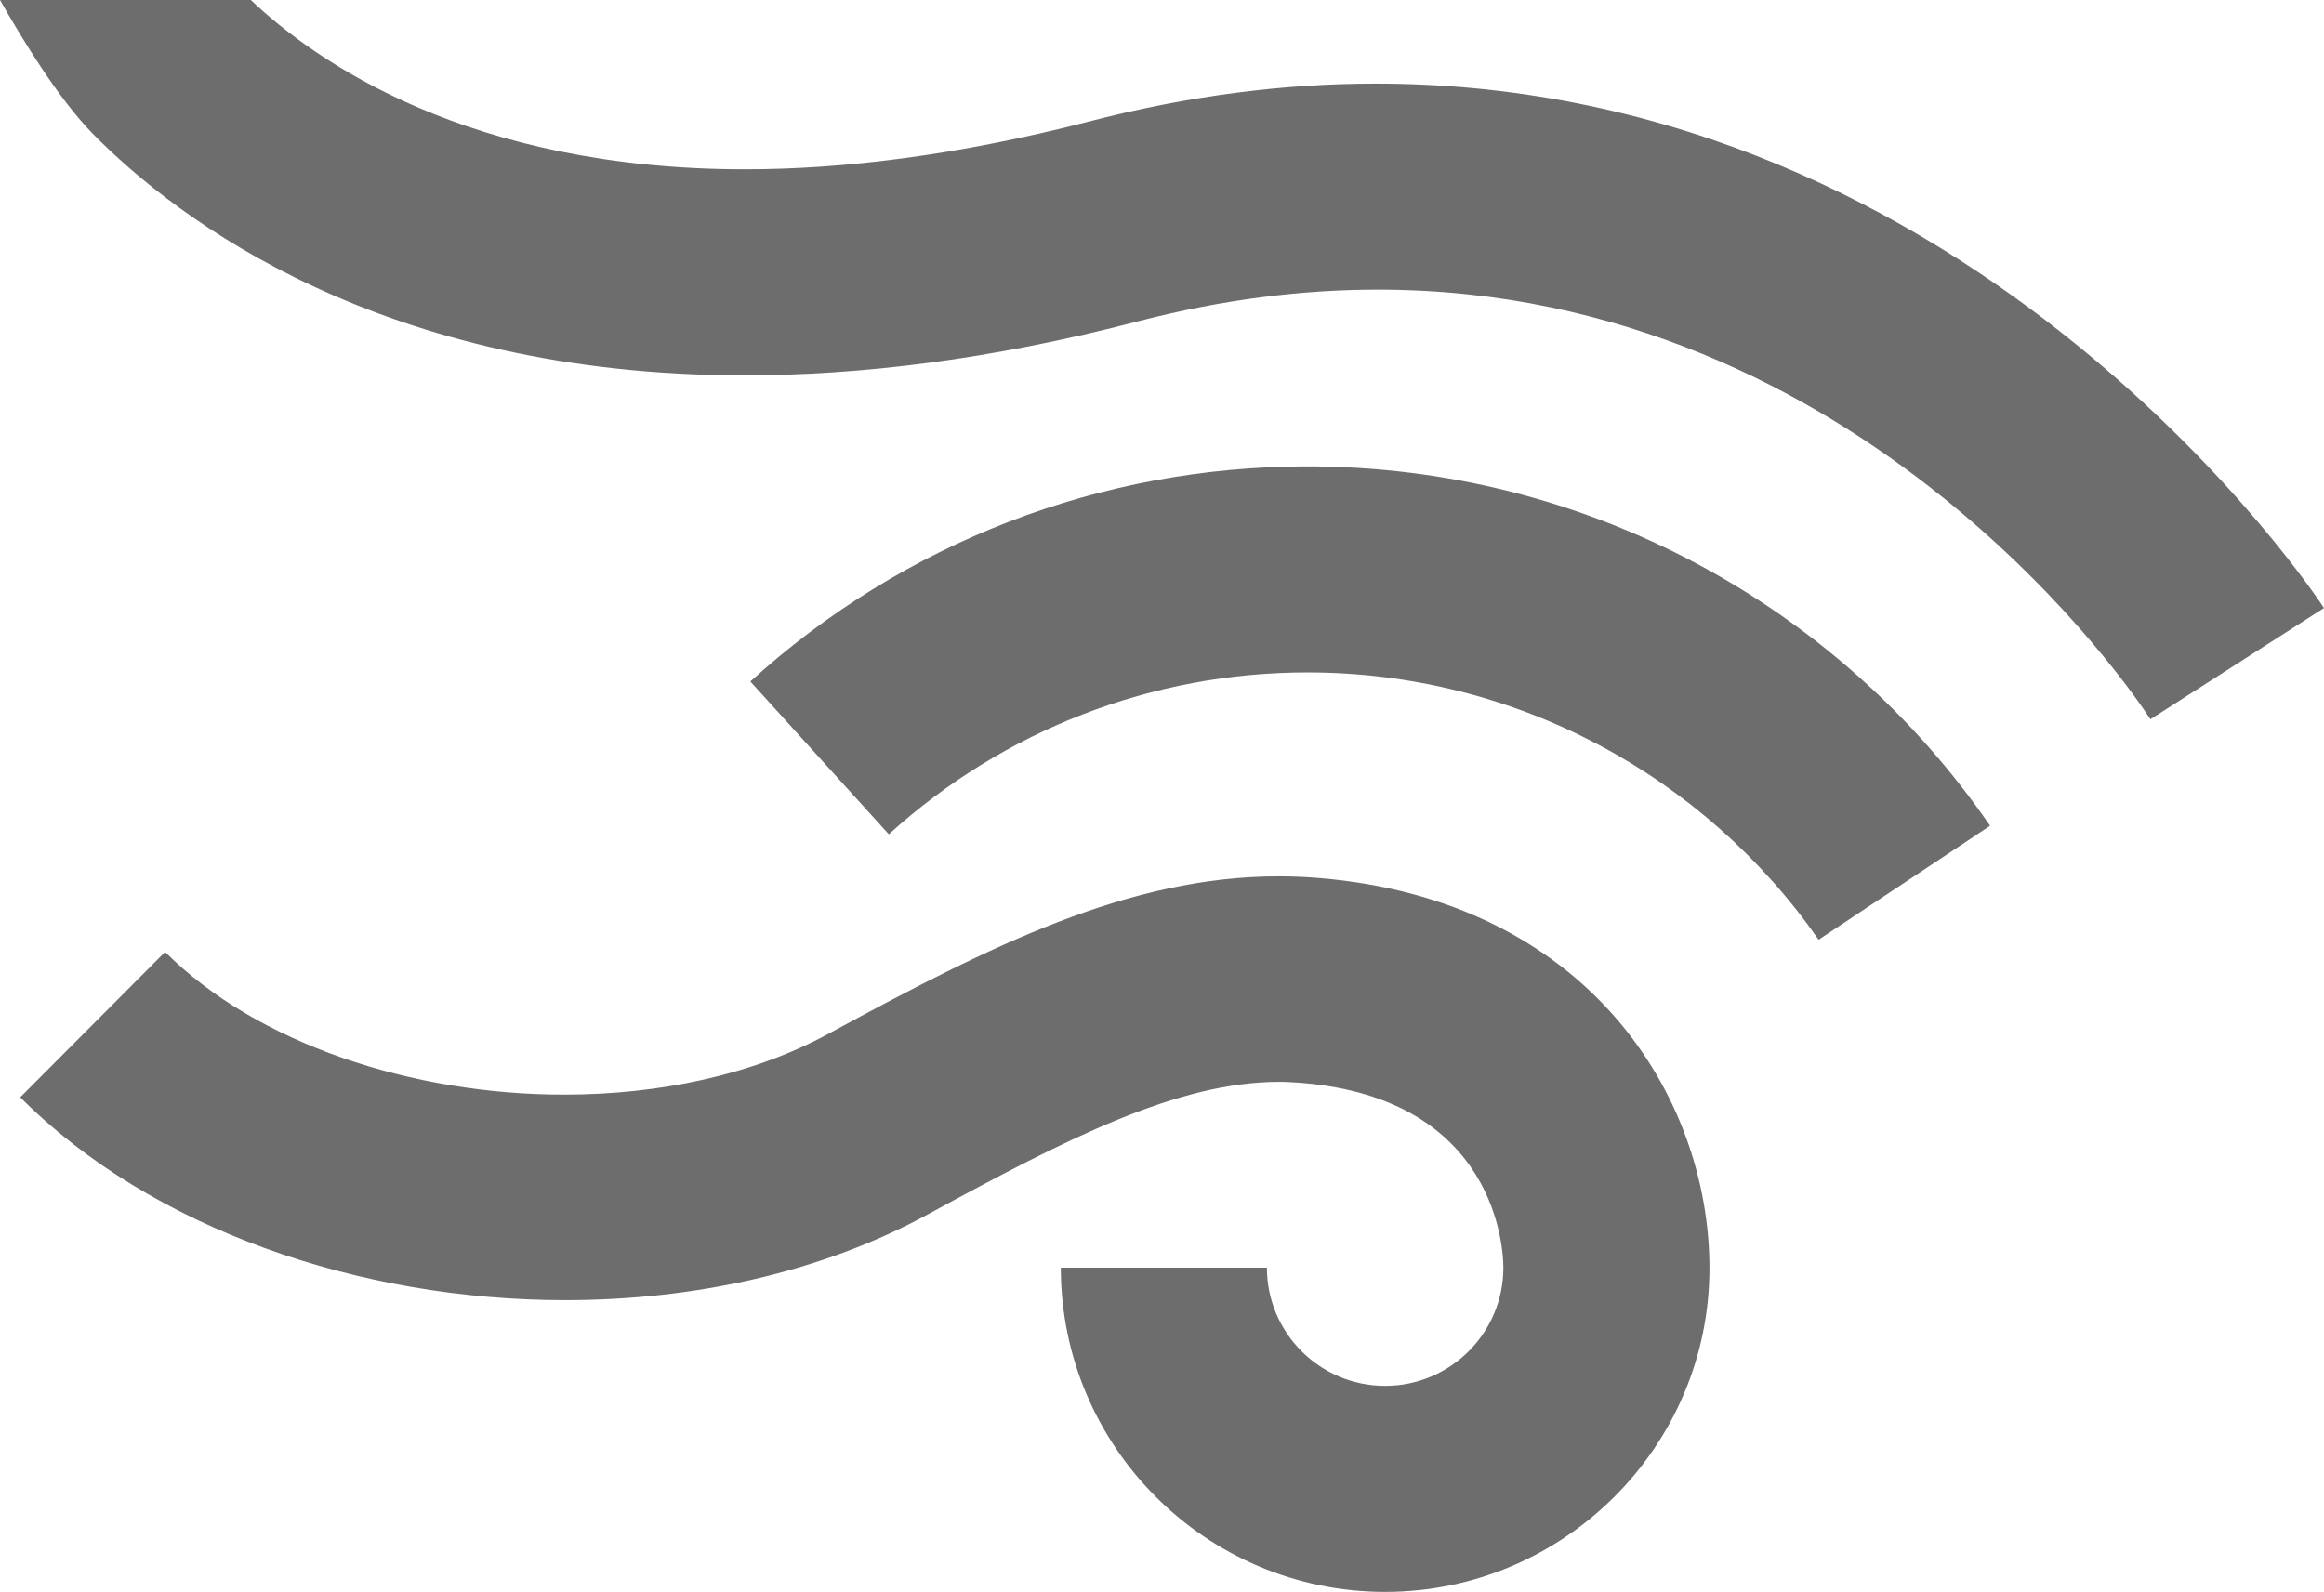
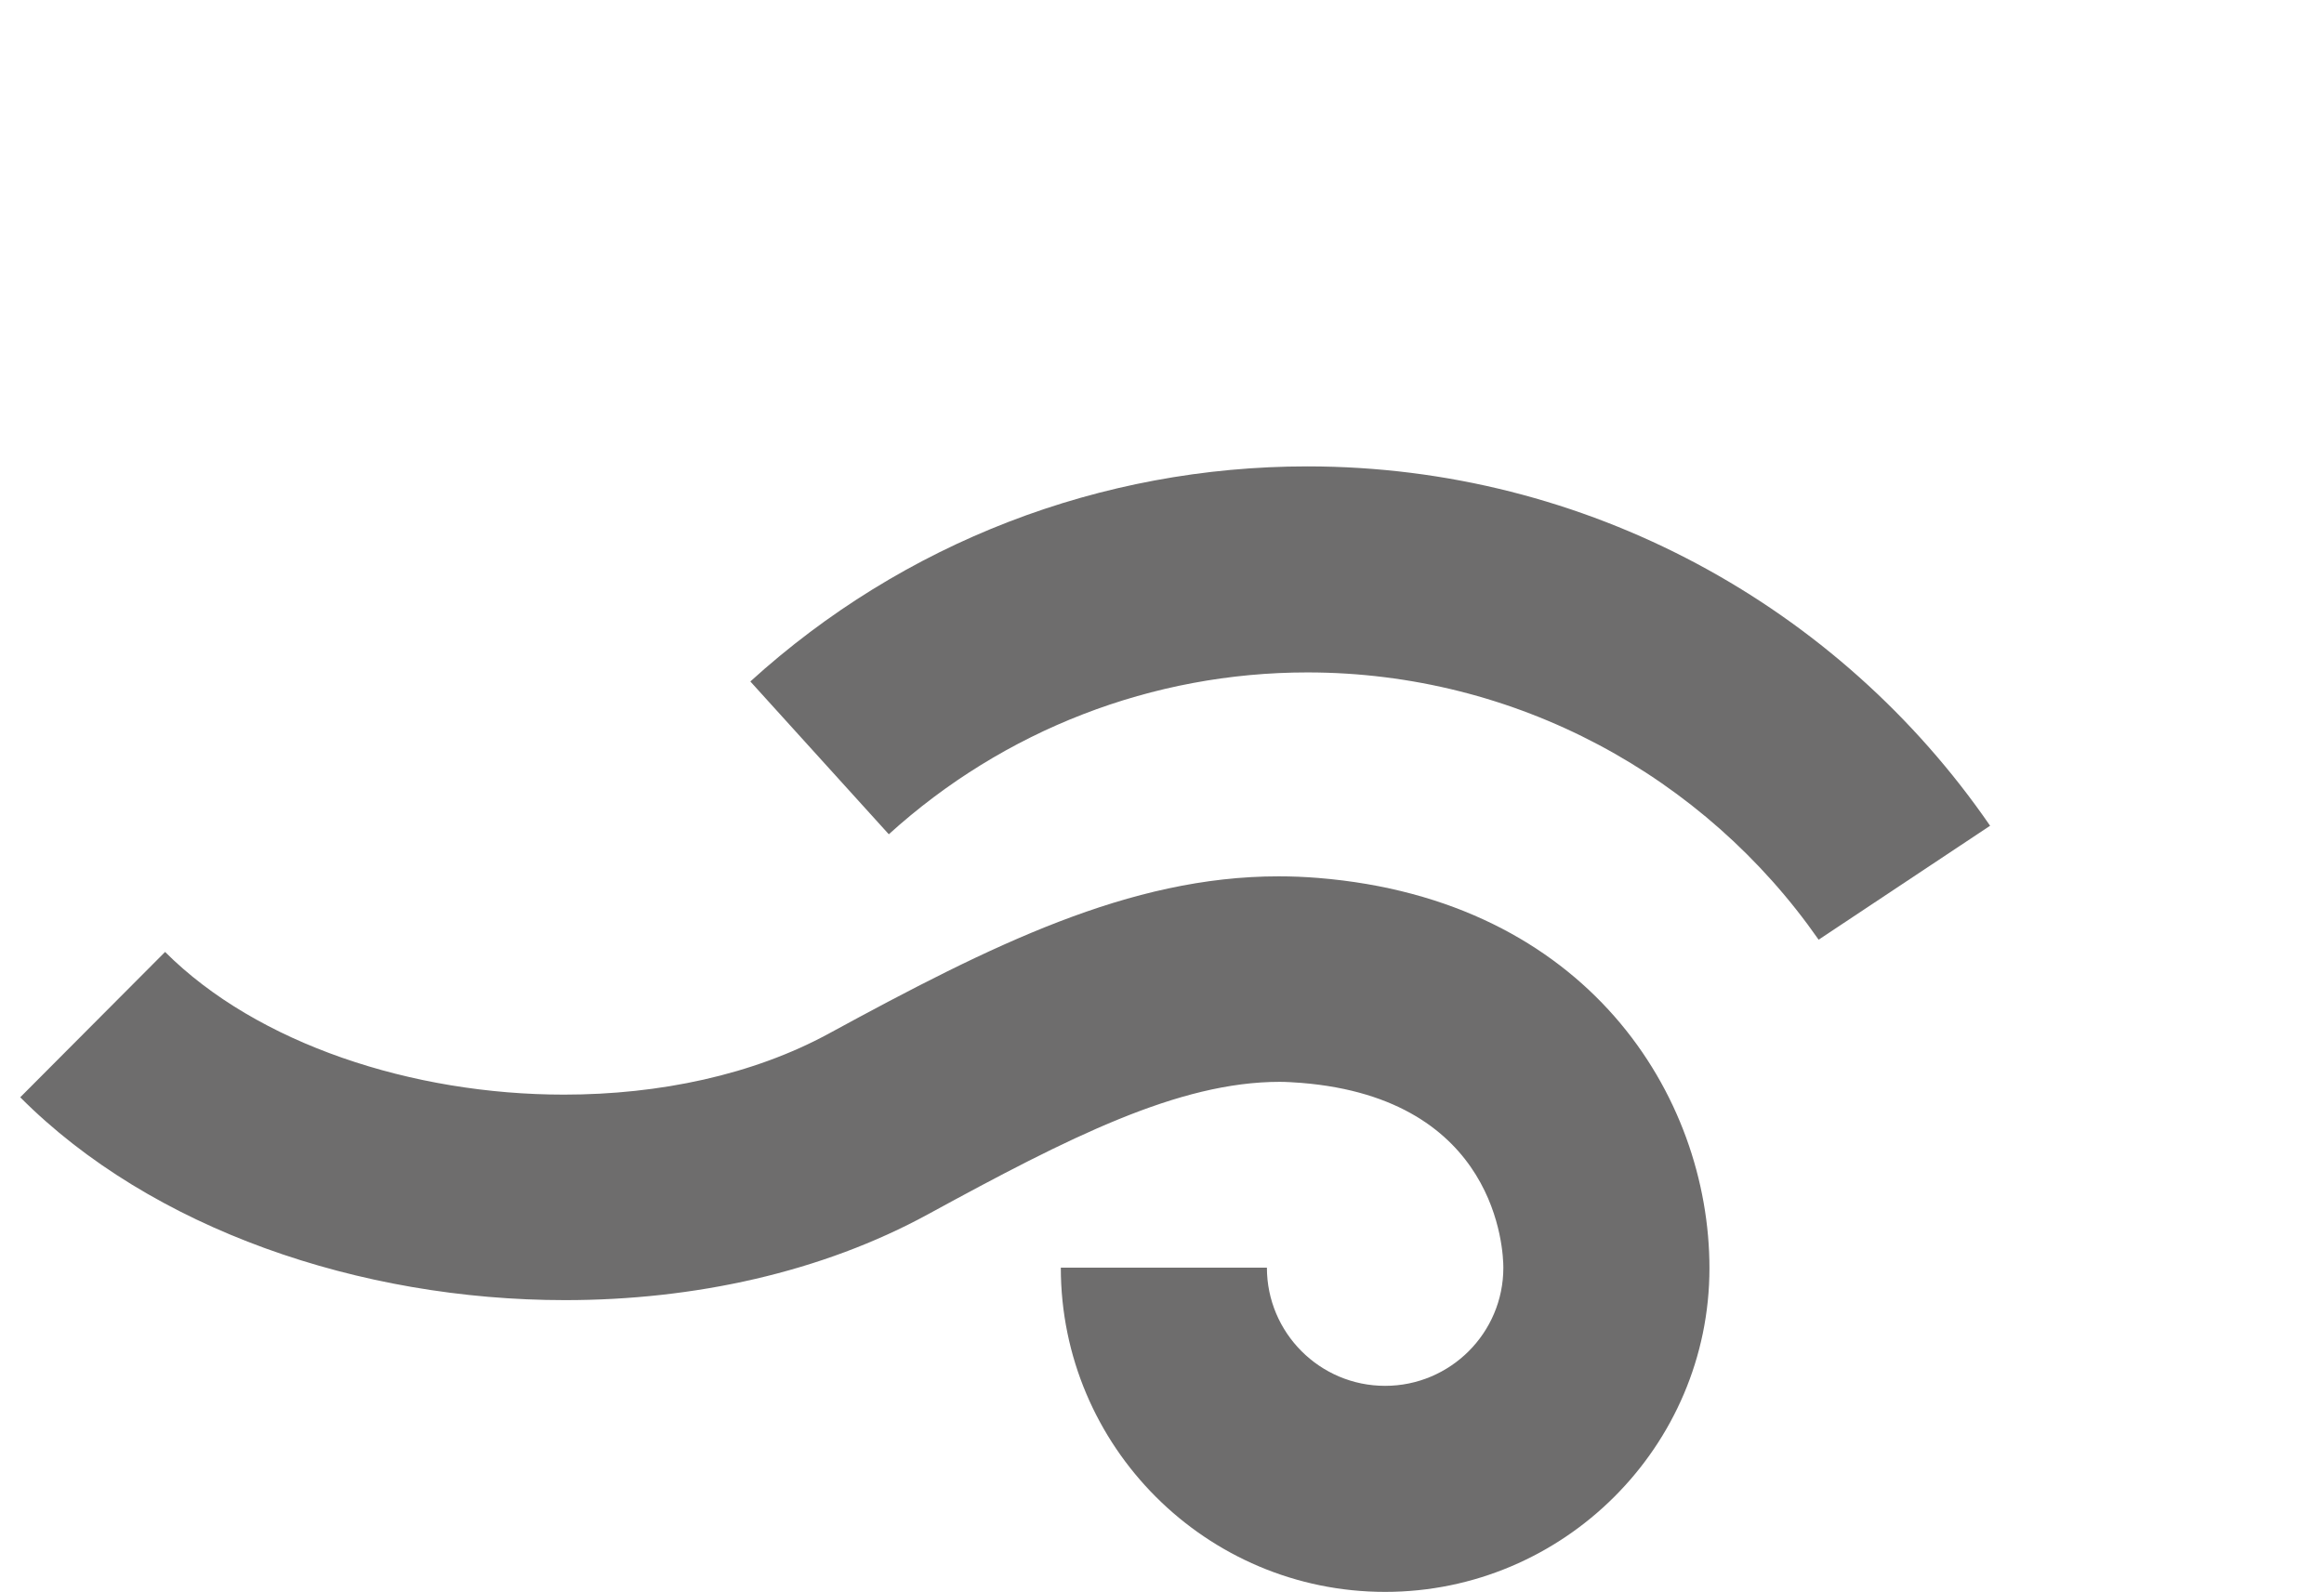
<svg xmlns="http://www.w3.org/2000/svg" version="1.1" id="Layer_1" x="0px" y="0px" viewBox="0 0 436.4 299" style="enable-background:new 0 0 436.4 299;" xml:space="preserve">
  <style type="text/css">
	.st0{fill:#6E6D6D;}
</style>
  <g>
    <path class="st0" d="M341.5,176.5c-21.4-30.7-56.8-50.2-96-50.2c-29.1,0-57,10.8-78.6,30.4l-26-28.7   c28.7-26.1,65.8-40.4,104.6-40.4c52.4,0,99.8,26.2,128.2,67.5L341.5,176.5" />
-     <path class="st0" d="M403.8,135.1c-2.4-3.8-53.5-80.7-145.1-80.7c-14,0-28.9,1.8-44.8,5.9c-27.9,7.3-52.5,10.2-74.2,10.2   C72,70.5,33.5,41.5,17.3,25C10.9,18.4,4.2,7.4,0,0h47.1c12.2,11.6,41,31.8,92.8,31.8c18.4,0,39.8-2.6,64.3-8.9   c19.1-5,37.2-7.2,54.1-7.2c113.6,0,177.4,97.4,178.1,98.5L403.8,135.1" />
    <path class="st0" d="M260.1,299c-33.6,0-60.9-27.3-60.9-60.9h38.7c0,12.2,9.9,22.2,22.2,22.2c12.2,0,22.2-9.9,22.2-22.2   c0-3.2-1.1-31.7-37.9-34.7c-1.4-0.1-2.8-0.2-4.1-0.2c-19,0-39.5,10.4-65.9,24.8c-20.1,11-44.1,16.2-68.3,16.2   c-38.5,0-77.6-13.3-102.3-38.1L31,178.8c17.3,17.3,46.5,26.8,74.9,26.8c17.9,0,35.5-3.7,49.8-11.5c30.5-16.6,56.4-29.5,84.4-29.5   c2.5,0,4.9,0.1,7.4,0.3C298,169,321,205.8,321,238.2C321,271.7,293.6,299,260.1,299" />
  </g>
</svg>